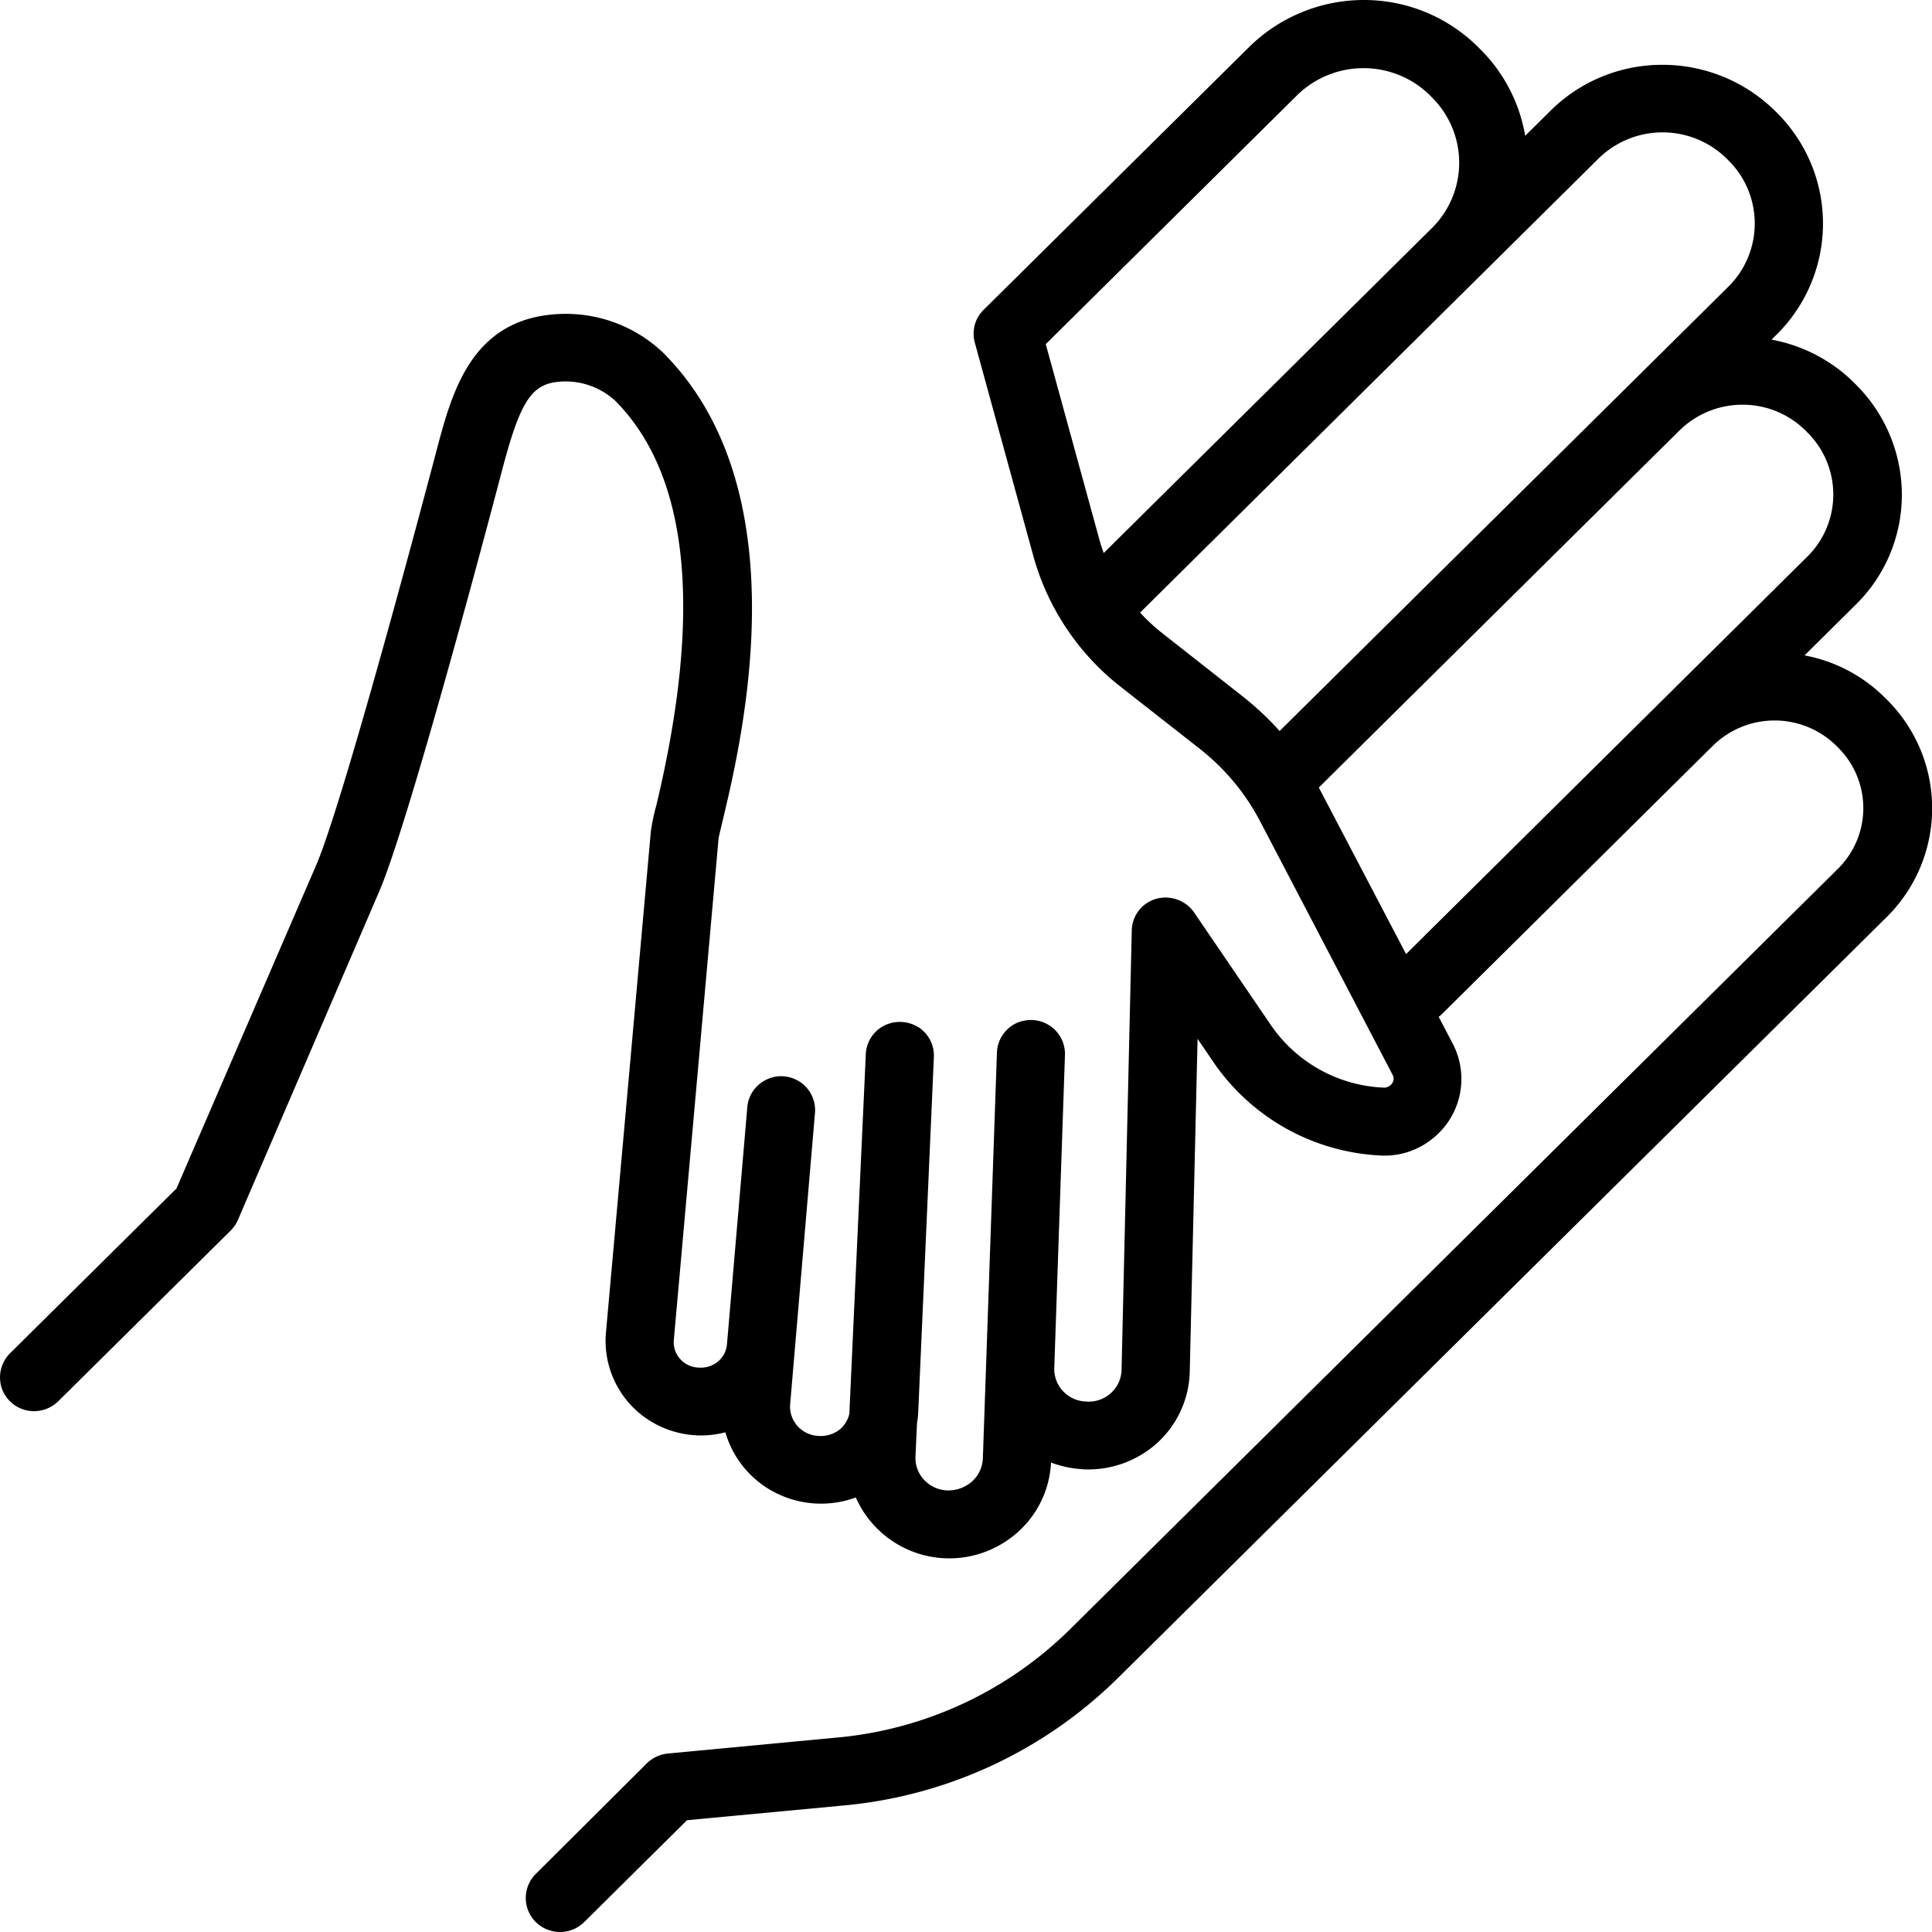
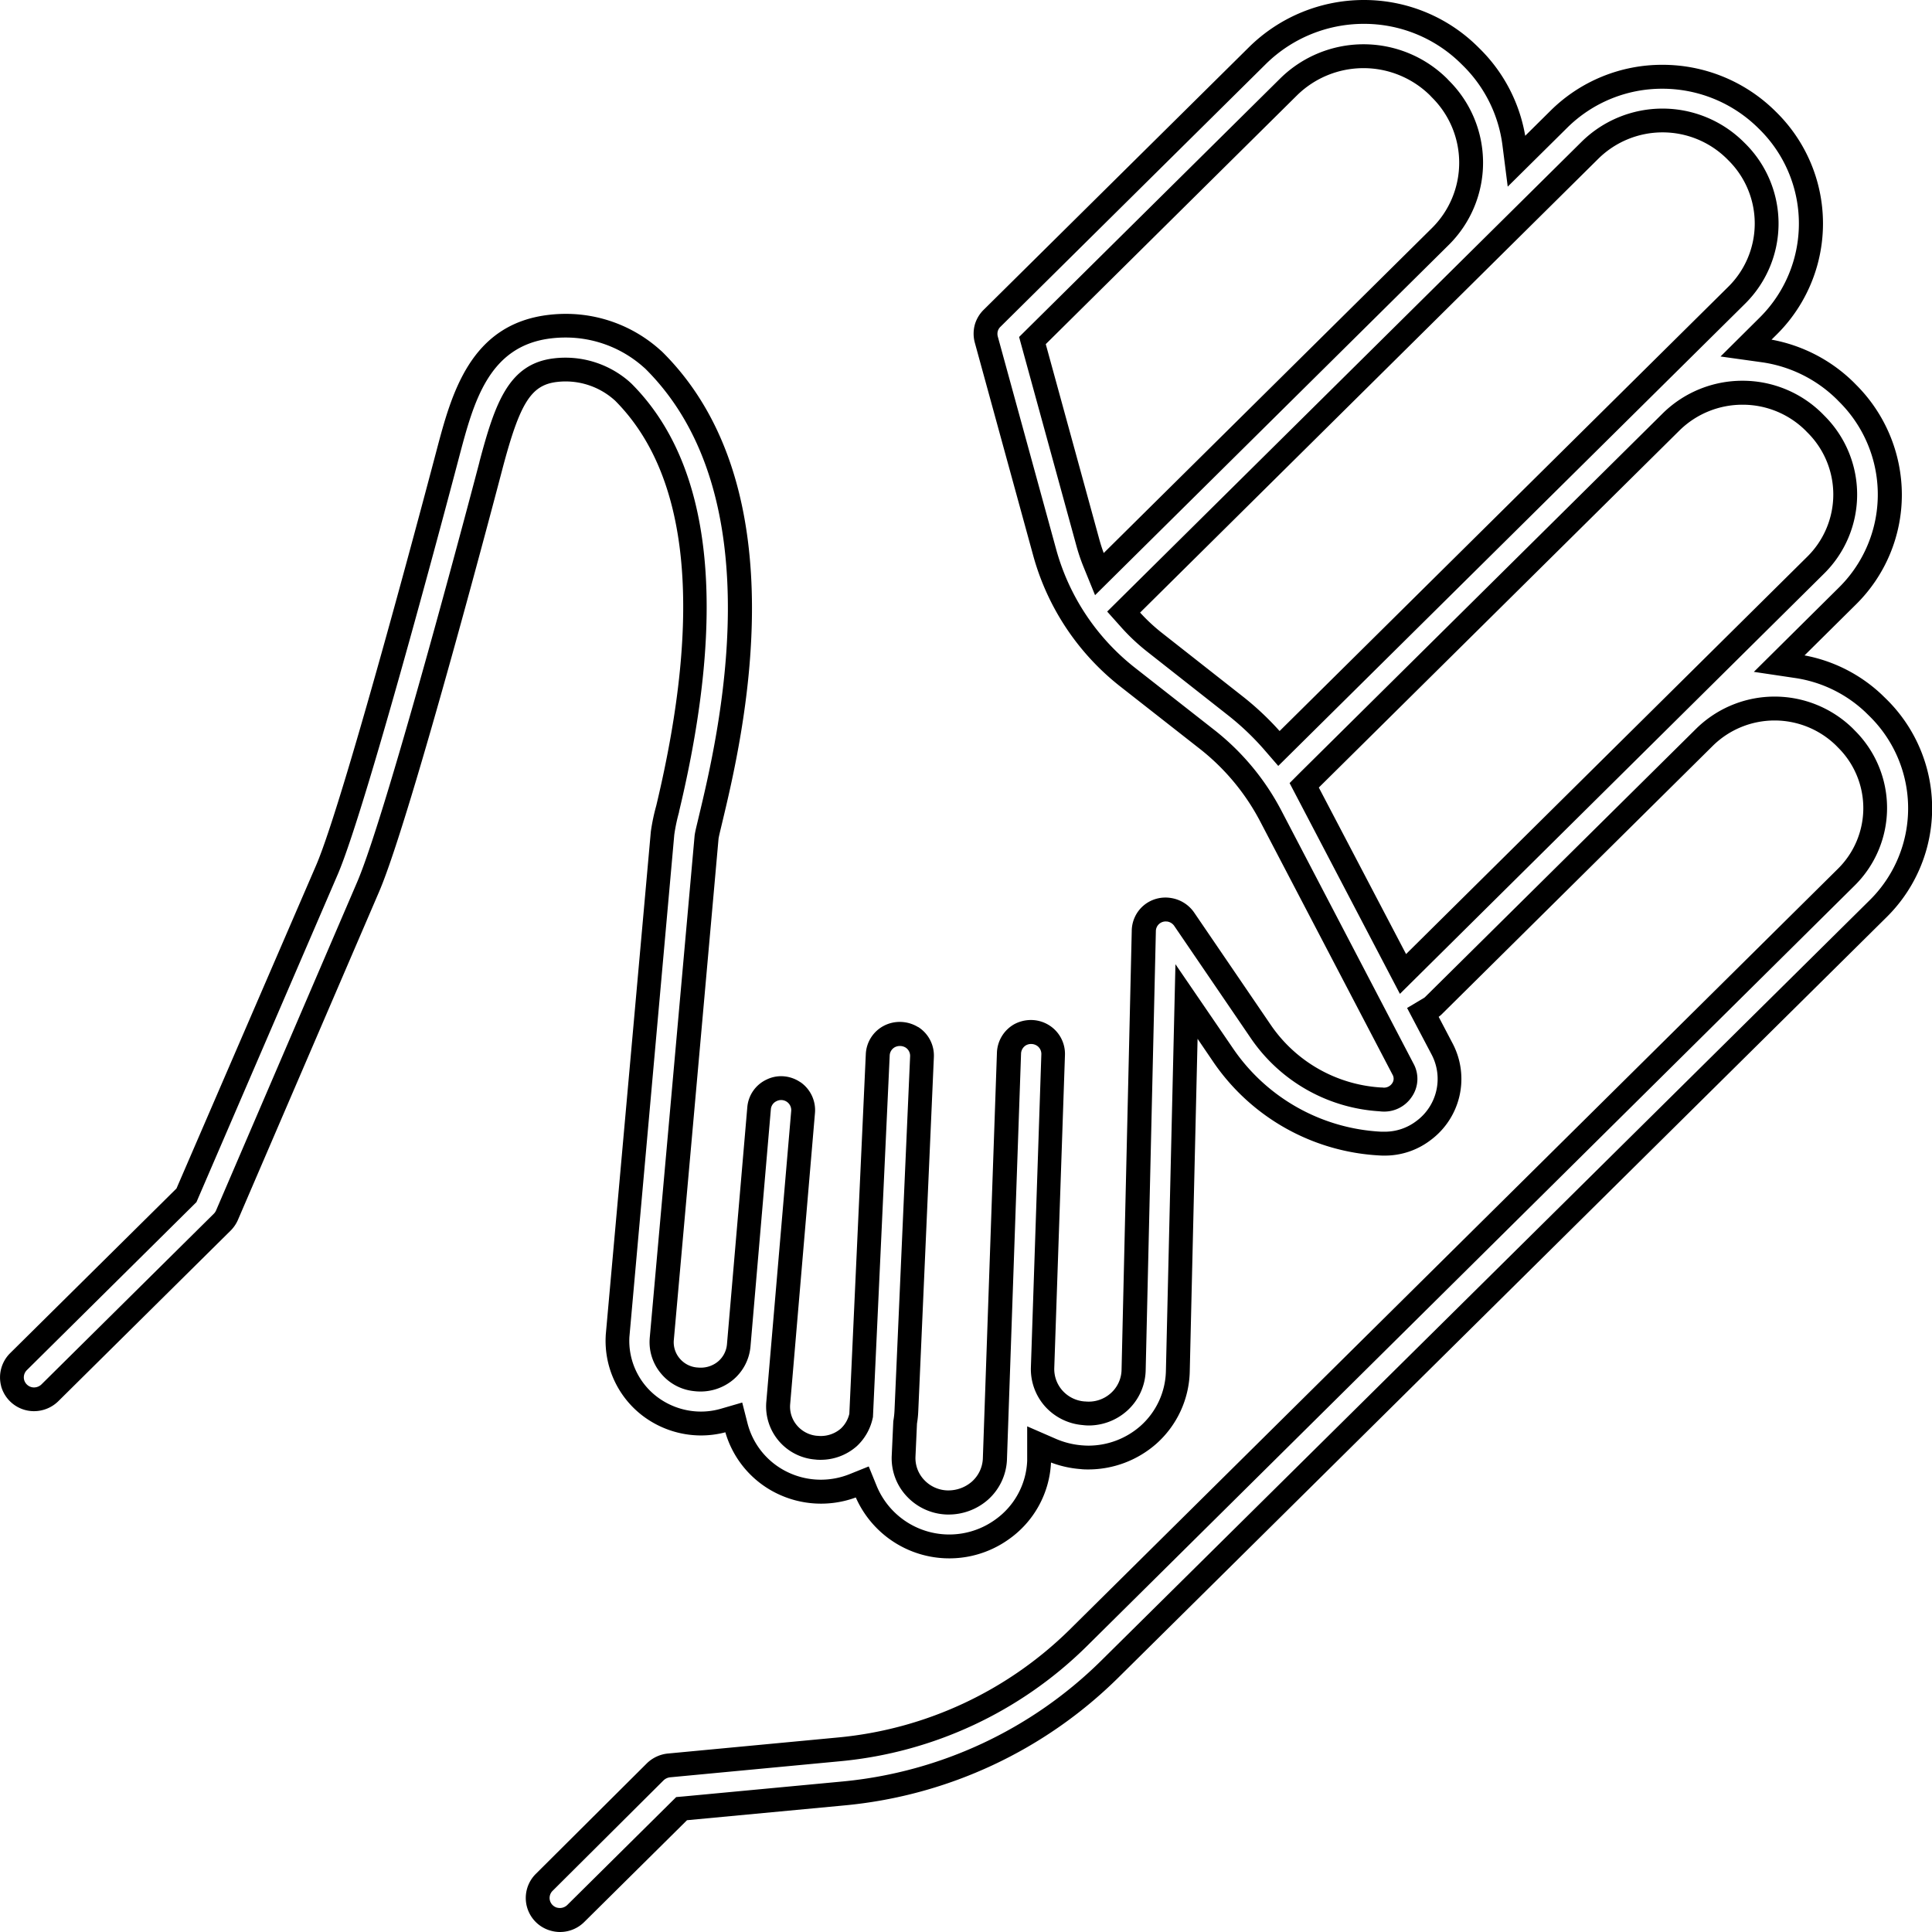
<svg xmlns="http://www.w3.org/2000/svg" width="81" height="81.001" viewBox="0 0 81 81.001">
  <g id="Groupe_5417" data-name="Groupe 5417" transform="translate(-1128.502 -4778.5)">
-     <path id="Tracé_2344" data-name="Tracé 2344" d="M22.735,79.968a.939.939,0,0,0,.9-.236l4.442-4.4.132-.012L34.9,74.69A18.306,18.306,0,0,0,46.012,69.5L78.246,37.591a5.914,5.914,0,0,0-.012-8.419l-.194-.189a5.932,5.932,0,0,0-3.223-1.553l-.724-.108L76.942,24.5a5.963,5.963,0,0,0,1.787-4.264,6.026,6.026,0,0,0-1.787-4.264l-.074-.076a6.109,6.109,0,0,0-3.435-1.7l-.73-.1.918-.912a6.05,6.05,0,0,0,0-8.615l-.071-.07a6.216,6.216,0,0,0-4.345-1.778,6.148,6.148,0,0,0-4.345,1.778L63.081,6.257l-.094-.737A6.2,6.2,0,0,0,61.2,1.9l-.077-.076A6.276,6.276,0,0,0,56.67,0a6.357,6.357,0,0,0-4.445,1.824L41.1,12.843a.926.926,0,0,0-.247.417.95.95,0,0,0,0,.472L43.3,22.67a10.01,10.01,0,0,0,3.464,5.211l3.364,2.637a9.938,9.938,0,0,1,2.64,3.179l5.551,10.631a.834.834,0,0,1-.05.883.9.9,0,0,1-.895.382,6.571,6.571,0,0,1-5.007-2.824l-3.211-4.709a.937.937,0,0,0-.648-.417.91.91,0,0,0-1.054.9l-.427,18.4a1.849,1.849,0,0,1-.618,1.341,1.97,1.97,0,0,1-2.726-.146,1.85,1.85,0,0,1-.477-1.309l.447-13.117a.917.917,0,0,0-.436-.81.95.95,0,0,0-.933-.035.923.923,0,0,0-.486.781l-.592,17.04A1.879,1.879,0,0,1,40.581,62a2,2,0,0,1-1.366.49,1.9,1.9,0,0,1-1.325-.6,1.83,1.83,0,0,1-.5-1.349l.065-1.413a3.749,3.749,0,0,0,.053-.5L38.159,43.8a.915.915,0,0,0-.424-.813.96.96,0,0,0-.933-.041.916.916,0,0,0-.5.775l-.7,15.119a1.742,1.742,0,0,1-.515.918,1.787,1.787,0,0,1-1.357.434,1.739,1.739,0,0,1-1.192-.6,1.717,1.717,0,0,1-.412-1.268l1.045-12.211a.923.923,0,0,0-1.316-.9.91.91,0,0,0-.53.752l-.854,9.946a1.556,1.556,0,0,1-.568,1.07,1.648,1.648,0,0,1-1.233.35,1.572,1.572,0,0,1-1.048-.539,1.543,1.543,0,0,1-.377-1.125L29.131,34.6c.018-.128.062-.309.124-.565l.047-.2c.809-3.383,3.267-13.656-2.4-19.252l-.147-.128a5.431,5.431,0,0,0-4.183-1.268c-2.964.344-3.671,2.993-4.289,5.33-.035.137-3.824,14.545-5.069,17.445l-5.9,13.651L.27,56.592a.918.918,0,0,0,.424,1.542.949.949,0,0,0,.9-.242l7.226-7.155a.957.957,0,0,0,.2-.286l5.916-13.77C16.247,33.622,20.05,19.141,20.086,19c.706-2.667,1.239-3.812,2.708-3.981a3.574,3.574,0,0,1,2.752.845l.077.067c3.244,3.238,3.874,9.119,1.869,17.483a7.876,7.876,0,0,0-.215,1.029L25.39,55.514a3.451,3.451,0,0,0,1.322,2.92,3.536,3.536,0,0,0,3.179.6l.371-.108.094.37a3.63,3.63,0,0,0,1.9,2.355,3.722,3.722,0,0,0,3.049.119l.341-.137.138.341a3.785,3.785,0,0,0,5.7,1.661,3.683,3.683,0,0,0,1.575-2.879v-.7l.515.224a3.931,3.931,0,0,0,1.263.309,3.78,3.78,0,0,0,2.805-.938,3.677,3.677,0,0,0,1.233-2.667l.359-15.5L50.822,43.8a8.511,8.511,0,0,0,6.561,3.646,2.683,2.683,0,0,0,1.8-.545,2.694,2.694,0,0,0,.783-3.41l-.807-1.539.3-.178a.764.764,0,0,0,.171-.137L70.979,30.4a4.19,4.19,0,0,1,5.86,0l.077.079a4.073,4.073,0,0,1,0,5.8L44.681,68.194a16.452,16.452,0,0,1-9.973,4.645l-7.159.676a.968.968,0,0,0-.571.262l-4.66,4.64a.922.922,0,0,0,.415,1.55m22.856-56.4-.209-.513a7.512,7.512,0,0,1-.288-.868l-2.308-8.411L53.533,3.139a4.477,4.477,0,0,1,6.273,0l.079.085a4.353,4.353,0,0,1,0,6.2Zm7.273,7.012a11.692,11.692,0,0,0-1.587-1.5l-3.359-2.64a7.977,7.977,0,0,1-1.08-1.02l-.23-.256L66.166,5.8a4.333,4.333,0,0,1,6.075,0l.074.073a4.227,4.227,0,0,1,0,6.009l-19.194,19Zm5.457,9.754L54.18,32.424l.188-.189,15.221-15.07a4.249,4.249,0,0,1,2.964-1.2h.026a4.235,4.235,0,0,1,2.97,1.227l.077.079A4.16,4.16,0,0,1,75.62,23.2Z" transform="translate(1129.001 4779)" />
    <path id="Tracé_2344_-_Contour" data-name="Tracé 2344 - Contour" d="M22.98,80.5a1.413,1.413,0,0,1-.375-.051,1.422,1.422,0,0,1-.637-2.388l4.663-4.643a1.473,1.473,0,0,1,.865-.4H27.5l7.159-.676a15.952,15.952,0,0,0,9.669-4.5l32.23-31.919a3.573,3.573,0,0,0,0-5.086l-.079-.081a3.69,3.69,0,0,0-5.155,0L59.989,41.981a1.182,1.182,0,0,1-.171.15l.589,1.124A3.194,3.194,0,0,1,59.48,47.3a3.156,3.156,0,0,1-1.934.649c-.063,0-.128,0-.191-.005a9.016,9.016,0,0,1-6.945-3.862l-.7-1.03L49.382,57a4.177,4.177,0,0,1-1.4,3.029,4.32,4.32,0,0,1-2.829,1.078c-.116,0-.233,0-.348-.015a4.438,4.438,0,0,1-1.24-.275,4.174,4.174,0,0,1-1.784,3.228,4.286,4.286,0,0,1-6.4-1.763,4.223,4.223,0,0,1-3.339-.183,4.133,4.133,0,0,1-2.13-2.549,4.014,4.014,0,0,1-1.02.132,4.057,4.057,0,0,1-2.482-.852,3.947,3.947,0,0,1-1.513-3.345V55.47l1.89-21.1a8.329,8.329,0,0,1,.226-1.084c1.956-8.167,1.375-13.883-1.727-16.992l-.064-.056a3.076,3.076,0,0,0-2.365-.725c-1.086.125-1.555.868-2.282,3.611-.11.429-3.844,14.654-5.178,17.758L9.471,50.657a1.463,1.463,0,0,1-.3.436L1.944,58.248a1.455,1.455,0,0,1-1.017.416A1.429,1.429,0,0,1-.45,57.622l0-.006a1.433,1.433,0,0,1,.368-1.376L6.9,49.328l5.86-13.562C13.988,32.9,17.764,18.536,17.8,18.4c.627-2.371,1.406-5.318,4.715-5.7a6.041,6.041,0,0,1,.7-.041,5.912,5.912,0,0,1,3.865,1.427l.172.151c5.867,5.793,3.358,16.278,2.534,19.724l-.055.231c-.05.208-.09.374-.105.474L27.749,55.706a1.048,1.048,0,0,0,.257.758,1.069,1.069,0,0,0,.716.368h.013a1.182,1.182,0,0,0,.14.008,1.131,1.131,0,0,0,.717-.248,1.062,1.062,0,0,0,.387-.728l.853-9.944a1.408,1.408,0,0,1,.813-1.161,1.385,1.385,0,0,1,.6-.139,1.44,1.44,0,0,1,.814.253l.005,0a1.426,1.426,0,0,1,.606,1.278L32.629,58.369a1.212,1.212,0,0,0,.292.9,1.247,1.247,0,0,0,.846.429l.019,0a1.247,1.247,0,0,0,.128.007,1.279,1.279,0,0,0,.842-.314,1.224,1.224,0,0,0,.354-.618L35.8,43.7a1.41,1.41,0,0,1,.77-1.2,1.445,1.445,0,0,1,.654-.156,1.478,1.478,0,0,1,.766.215l.008,0a1.416,1.416,0,0,1,.656,1.258L38,58.657a4.181,4.181,0,0,1-.054.526l-.063,1.384a1.331,1.331,0,0,0,.366.981l0,0a1.39,1.39,0,0,0,.968.438h.017a1.5,1.5,0,0,0,1.006-.362,1.373,1.373,0,0,0,.467-.962l.591-17.034a1.428,1.428,0,0,1,.749-1.2l.012-.006a1.492,1.492,0,0,1,.663-.158,1.436,1.436,0,0,1,.754.214,1.417,1.417,0,0,1,.674,1.25l-.448,13.121a1.355,1.355,0,0,0,.347.955,1.386,1.386,0,0,0,.915.452l.03,0a1.386,1.386,0,0,0,1.083-.351,1.345,1.345,0,0,0,.446-.974l.427-18.4a1.414,1.414,0,0,1,.486-1.058l.012-.01A1.42,1.42,0,0,1,48.6,37.15a1.446,1.446,0,0,1,.981.63l3.21,4.708a6.037,6.037,0,0,0,4.62,2.606l.047,0a.408.408,0,0,0,.4-.162l.007-.01a.334.334,0,0,0,.025-.355l-.007-.012L52.33,33.929a9.43,9.43,0,0,0-2.506-3.018L46.46,28.274A10.52,10.52,0,0,1,42.821,22.8l-2.453-8.943a1.449,1.449,0,0,1-.005-.717l.006-.023a1.429,1.429,0,0,1,.379-.635L51.874,1.469A6.855,6.855,0,0,1,56.67-.5a6.772,6.772,0,0,1,4.8,1.972l.076.075a6.712,6.712,0,0,1,1.9,3.646L64.51,4.139a6.641,6.641,0,0,1,4.7-1.922,6.72,6.72,0,0,1,4.7,1.922l.071.07a6.55,6.55,0,0,1,0,9.325l-.208.206a6.606,6.606,0,0,1,3.456,1.8l.076.078a6.526,6.526,0,0,1,1.932,4.616,6.458,6.458,0,0,1-1.935,4.619l-2.145,2.125a6.434,6.434,0,0,1,3.233,1.64l.006.006.194.189a6.414,6.414,0,0,1,.015,9.132L46.364,69.858a18.812,18.812,0,0,1-11.413,5.33l-6.647.625-4.318,4.278A1.443,1.443,0,0,1,22.98,80.5Zm4.349-6.366-4.657,4.637a.42.42,0,0,0-.115.409.428.428,0,0,0,.3.3l.007,0a.445.445,0,0,0,.42-.112l4.567-4.525.312-.027,6.688-.629a17.809,17.809,0,0,0,10.8-5.045L77.894,37.236a5.414,5.414,0,0,0-.012-7.709l-.188-.184a5.449,5.449,0,0,0-2.95-1.42l-1.712-.255,3.558-3.527a5.48,5.48,0,0,0,0-7.816l-.078-.08a5.6,5.6,0,0,0-3.15-1.558l-1.727-.241,1.634-1.623a5.55,5.55,0,0,0,0-7.9l-.071-.07a5.713,5.713,0,0,0-3.993-1.633A5.646,5.646,0,0,0,65.213,4.85l-2.5,2.475-.222-1.742a5.7,5.7,0,0,0-1.645-3.324l-.077-.076A5.779,5.779,0,0,0,56.67.5a5.848,5.848,0,0,0-4.092,1.679L41.439,13.207a.423.423,0,0,0-.107.182.444.444,0,0,0,0,.213l2.451,8.935a9.514,9.514,0,0,0,3.291,4.95l3.364,2.637a10.438,10.438,0,0,1,2.775,3.341l5.549,10.626a1.327,1.327,0,0,1-.075,1.4,1.388,1.388,0,0,1-1.165.613,1.486,1.486,0,0,1-.192-.013,7.045,7.045,0,0,1-5.371-3.039l-3.216-4.716a.439.439,0,0,0-.3-.2l-.02,0a.41.41,0,0,0-.462.406v.012l-.427,18.4a2.35,2.35,0,0,1-.787,1.7,2.417,2.417,0,0,1-1.579.61,2.224,2.224,0,0,1-.282-.018,2.384,2.384,0,0,1-1.564-.774l0,0a2.35,2.35,0,0,1-.6-1.66L43.16,43.7a.414.414,0,0,0-.195-.365l0,0a.452.452,0,0,0-.44-.016.424.424,0,0,0-.216.355l-.592,17.05a2.383,2.383,0,0,1-.8,1.657,2.493,2.493,0,0,1-1.672.616H39.2a2.4,2.4,0,0,1-1.674-.754,2.325,2.325,0,0,1-.639-1.713l.066-1.446.005-.03a3.281,3.281,0,0,0,.046-.432l.654-14.836a.414.414,0,0,0-.188-.366.467.467,0,0,0-.443-.02.414.414,0,0,0-.225.348v.005L36.1,58.91l-.01.043a2.252,2.252,0,0,1-.662,1.173l-.01.009a2.279,2.279,0,0,1-1.509.568c-.074,0-.148,0-.221-.011a2.233,2.233,0,0,1-2.06-2.411l1.045-12.209a.423.423,0,0,0-.6-.413l-.014.007a.409.409,0,0,0-.239.337l-.854,9.949a2.057,2.057,0,0,1-.749,1.413,2.134,2.134,0,0,1-1.351.475,2.189,2.189,0,0,1-.253-.015,2.064,2.064,0,0,1-1.374-.711,2.04,2.04,0,0,1-.5-1.487v-.008l1.884-21.088c.02-.148.064-.33.125-.582l.054-.229c.792-3.309,3.2-13.37-2.253-18.769l-.135-.118a4.91,4.91,0,0,0-3.21-1.182,5.039,5.039,0,0,0-.586.034c-2.632.305-3.258,2.672-3.864,4.961-.036.139-3.826,14.566-5.093,17.514L7.737,49.9.622,56.948a.428.428,0,0,0-.108.408.434.434,0,0,0,.307.3.424.424,0,0,0,.105.013.448.448,0,0,0,.313-.127l7.226-7.155a.459.459,0,0,0,.092-.132l5.914-13.765c1.3-3.021,5.094-17.473,5.128-17.609l0-.008c.658-2.485,1.232-4.131,3.134-4.35a4.076,4.076,0,0,1,3.137.964l.1.091c3.376,3.37,4.05,9.41,2,17.953l0,.019a7.324,7.324,0,0,0-.2.951L25.889,55.551A2.947,2.947,0,0,0,27.02,58.04a3.051,3.051,0,0,0,1.866.641,3.015,3.015,0,0,0,.862-.126l.871-.253.222.871A3.132,3.132,0,0,0,32.483,61.2a3.2,3.2,0,0,0,1.429.337,3.24,3.24,0,0,0,1.211-.234l.8-.322.326.8A3.292,3.292,0,0,0,41.2,63.23a3.182,3.182,0,0,0,1.366-2.483V59.3l1.215.529a3.446,3.446,0,0,0,1.1.269h.006c.087.008.177.011.265.011a3.307,3.307,0,0,0,2.165-.826,3.174,3.174,0,0,0,1.065-2.3l.4-17.058,2.457,3.593a8.011,8.011,0,0,0,6.173,3.429c.048,0,.094,0,.139,0a2.178,2.178,0,0,0,1.335-.449,2.194,2.194,0,0,0,.64-2.778L58.494,41.76l.7-.417a.276.276,0,0,0,.058-.044l.019-.02,11.35-11.235a4.69,4.69,0,0,1,6.563,0l.08.083a4.573,4.573,0,0,1-.006,6.5L45.033,68.55a16.956,16.956,0,0,1-10.277,4.788l-7.155.676A.469.469,0,0,0,27.329,74.135ZM58.193,41.168l-4.625-8.837.447-.449L69.243,16.8a4.757,4.757,0,0,1,3.311-1.337h.026A4.736,4.736,0,0,1,75.9,16.838l.081.083a4.66,4.66,0,0,1-.01,6.633Zm-3.4-8.65L58.451,39.5,75.268,22.843a3.66,3.66,0,0,0,.007-5.214l-.08-.082a3.74,3.74,0,0,0-2.618-1.079h-.024a3.762,3.762,0,0,0-2.615,1.056Zm-1.7-.906-.606-.7a11.181,11.181,0,0,0-1.516-1.436L47.61,26.831a8.5,8.5,0,0,1-1.146-1.083l-.544-.608,19.894-19.7a4.833,4.833,0,0,1,6.778,0l.074.073a4.727,4.727,0,0,1,0,6.719ZM47.3,25.183a7.593,7.593,0,0,0,.93.863l3.358,2.64a12.181,12.181,0,0,1,1.561,1.463L71.963,11.52a3.727,3.727,0,0,0,0-5.3l-.072-.072a3.833,3.833,0,0,0-5.372,0Zm-1.888-.73-.492-1.207a7.947,7.947,0,0,1-.308-.927l-2.385-8.691L53.181,2.783a4.977,4.977,0,0,1,6.976,0l.013.013.073.078a4.853,4.853,0,0,1-.008,6.9ZM43.345,13.928l2.23,8.129c.061.227.127.434.2.629L59.53,9.067a3.853,3.853,0,0,0,0-5.488l-.012-.013-.073-.077a3.977,3.977,0,0,0-5.564.006Z" transform="translate(1129.001 4779)" />
  </g>
</svg>